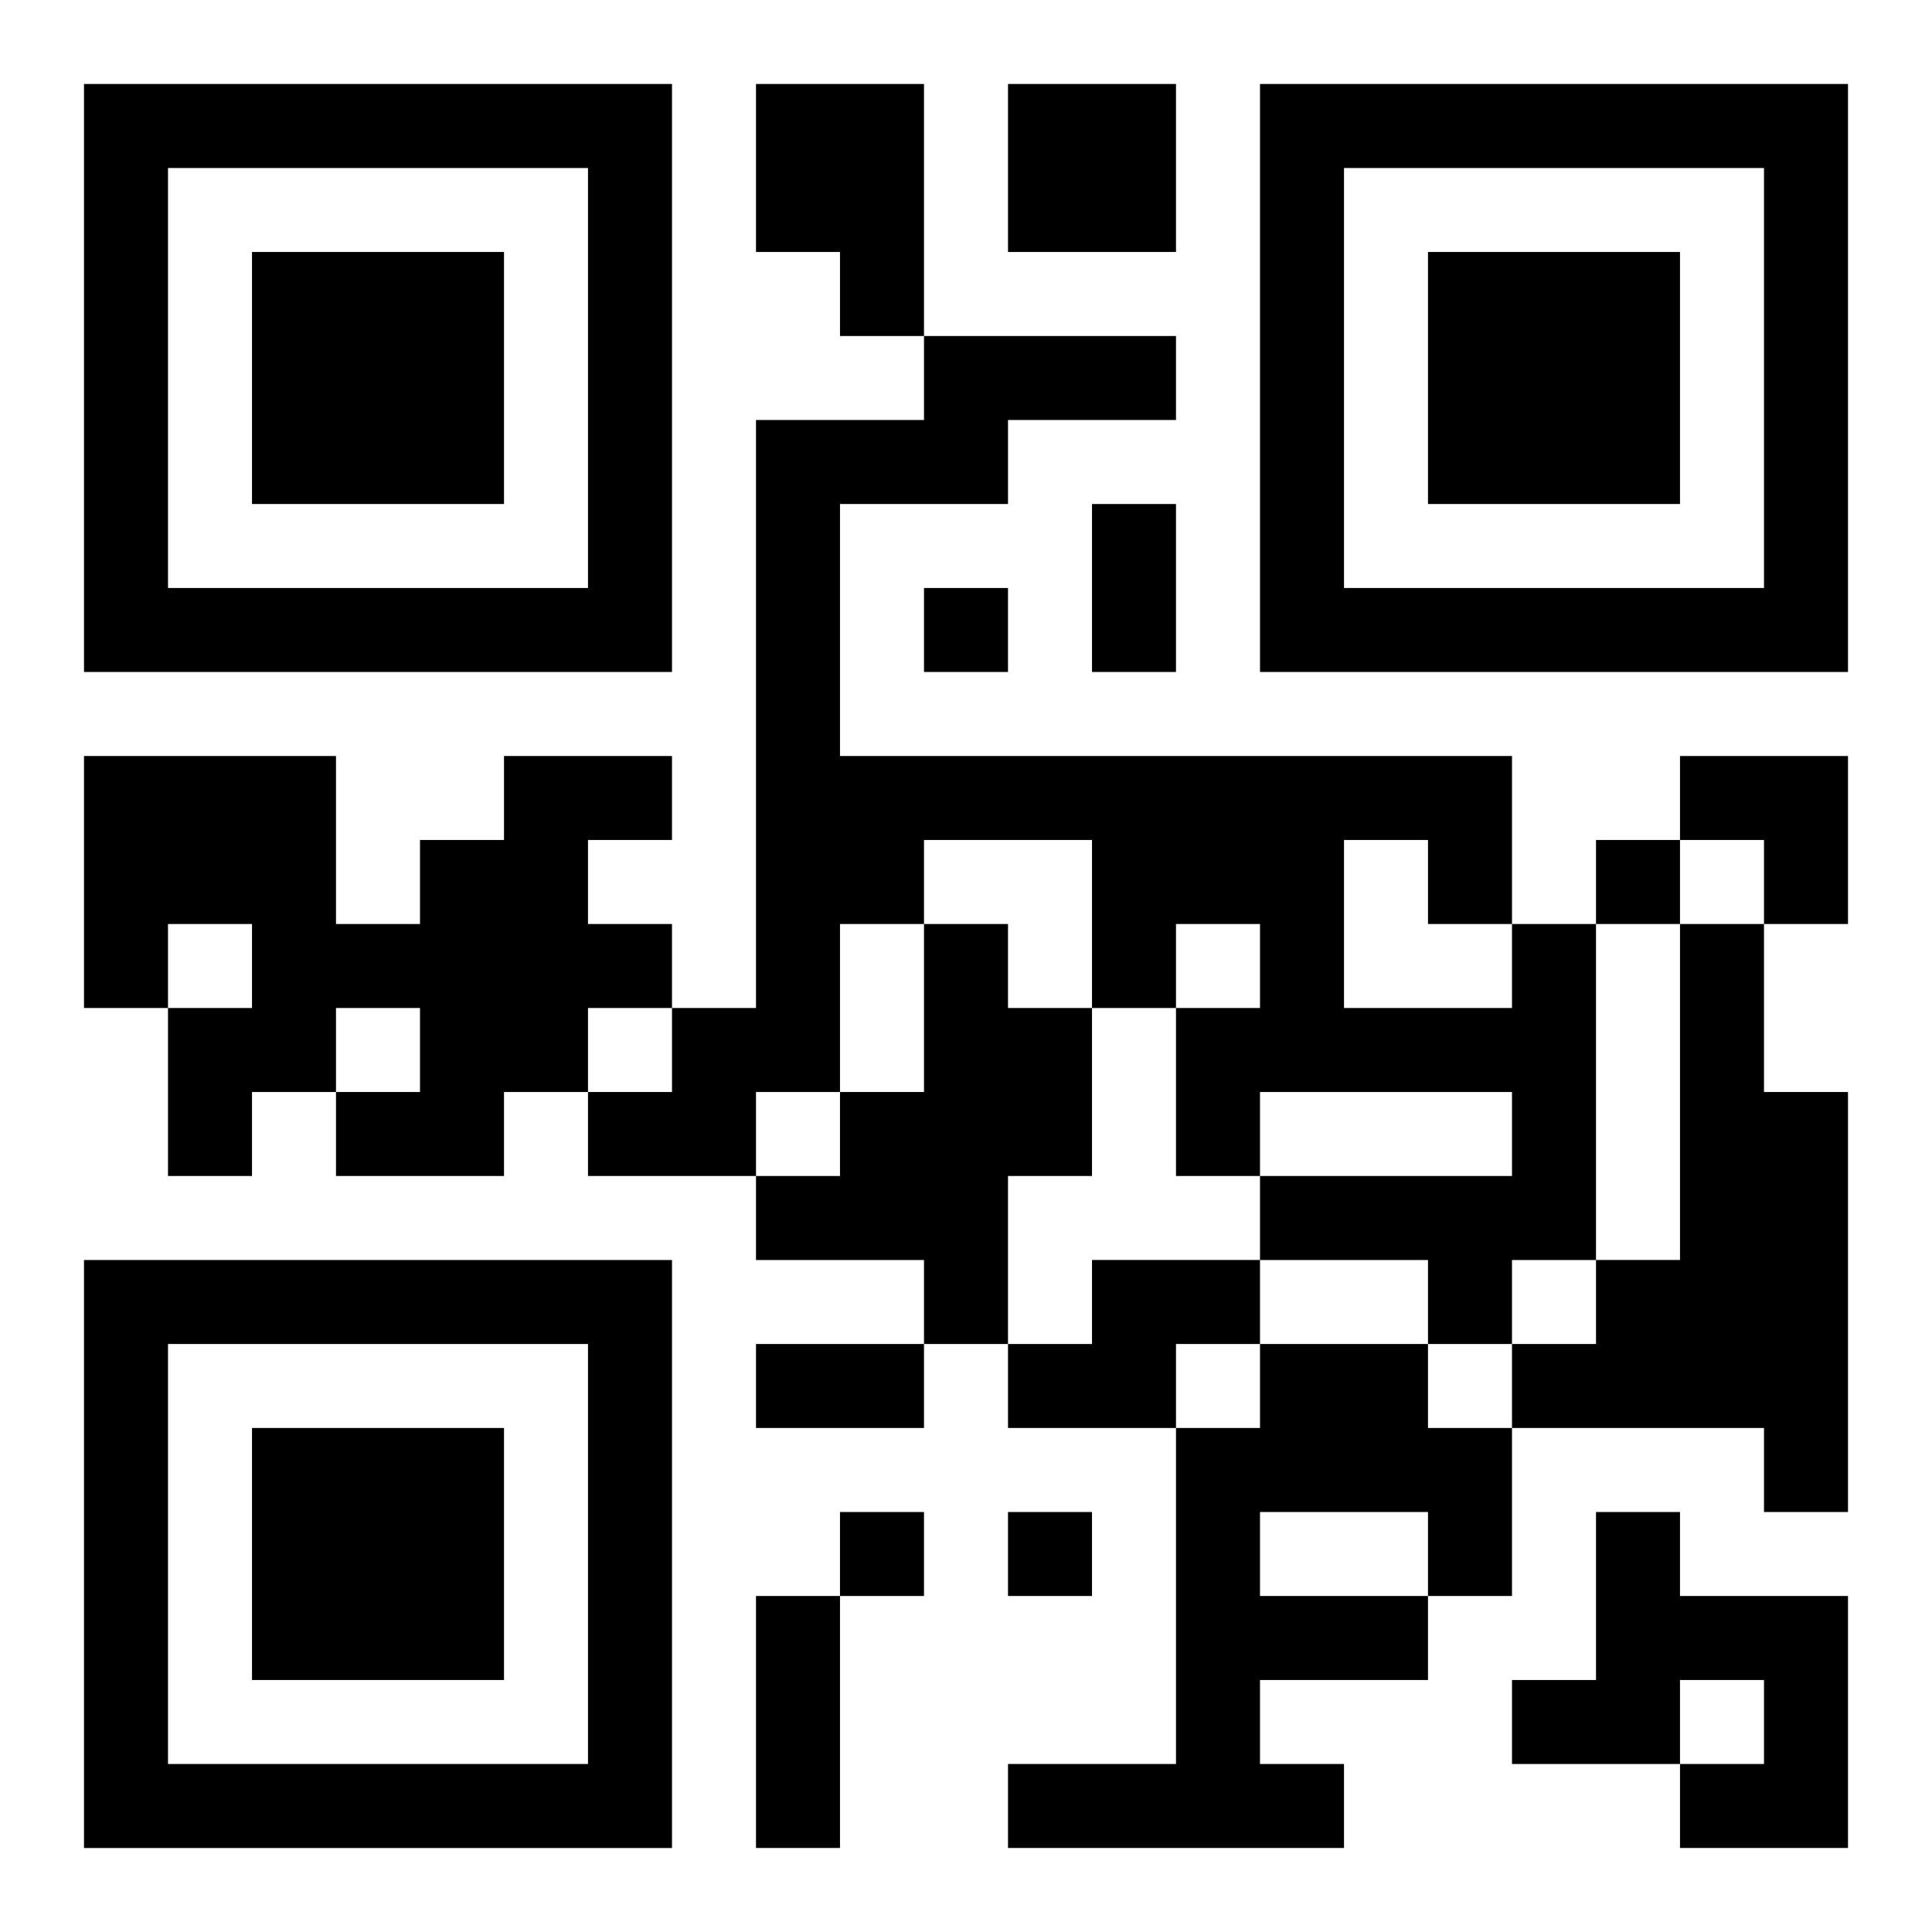
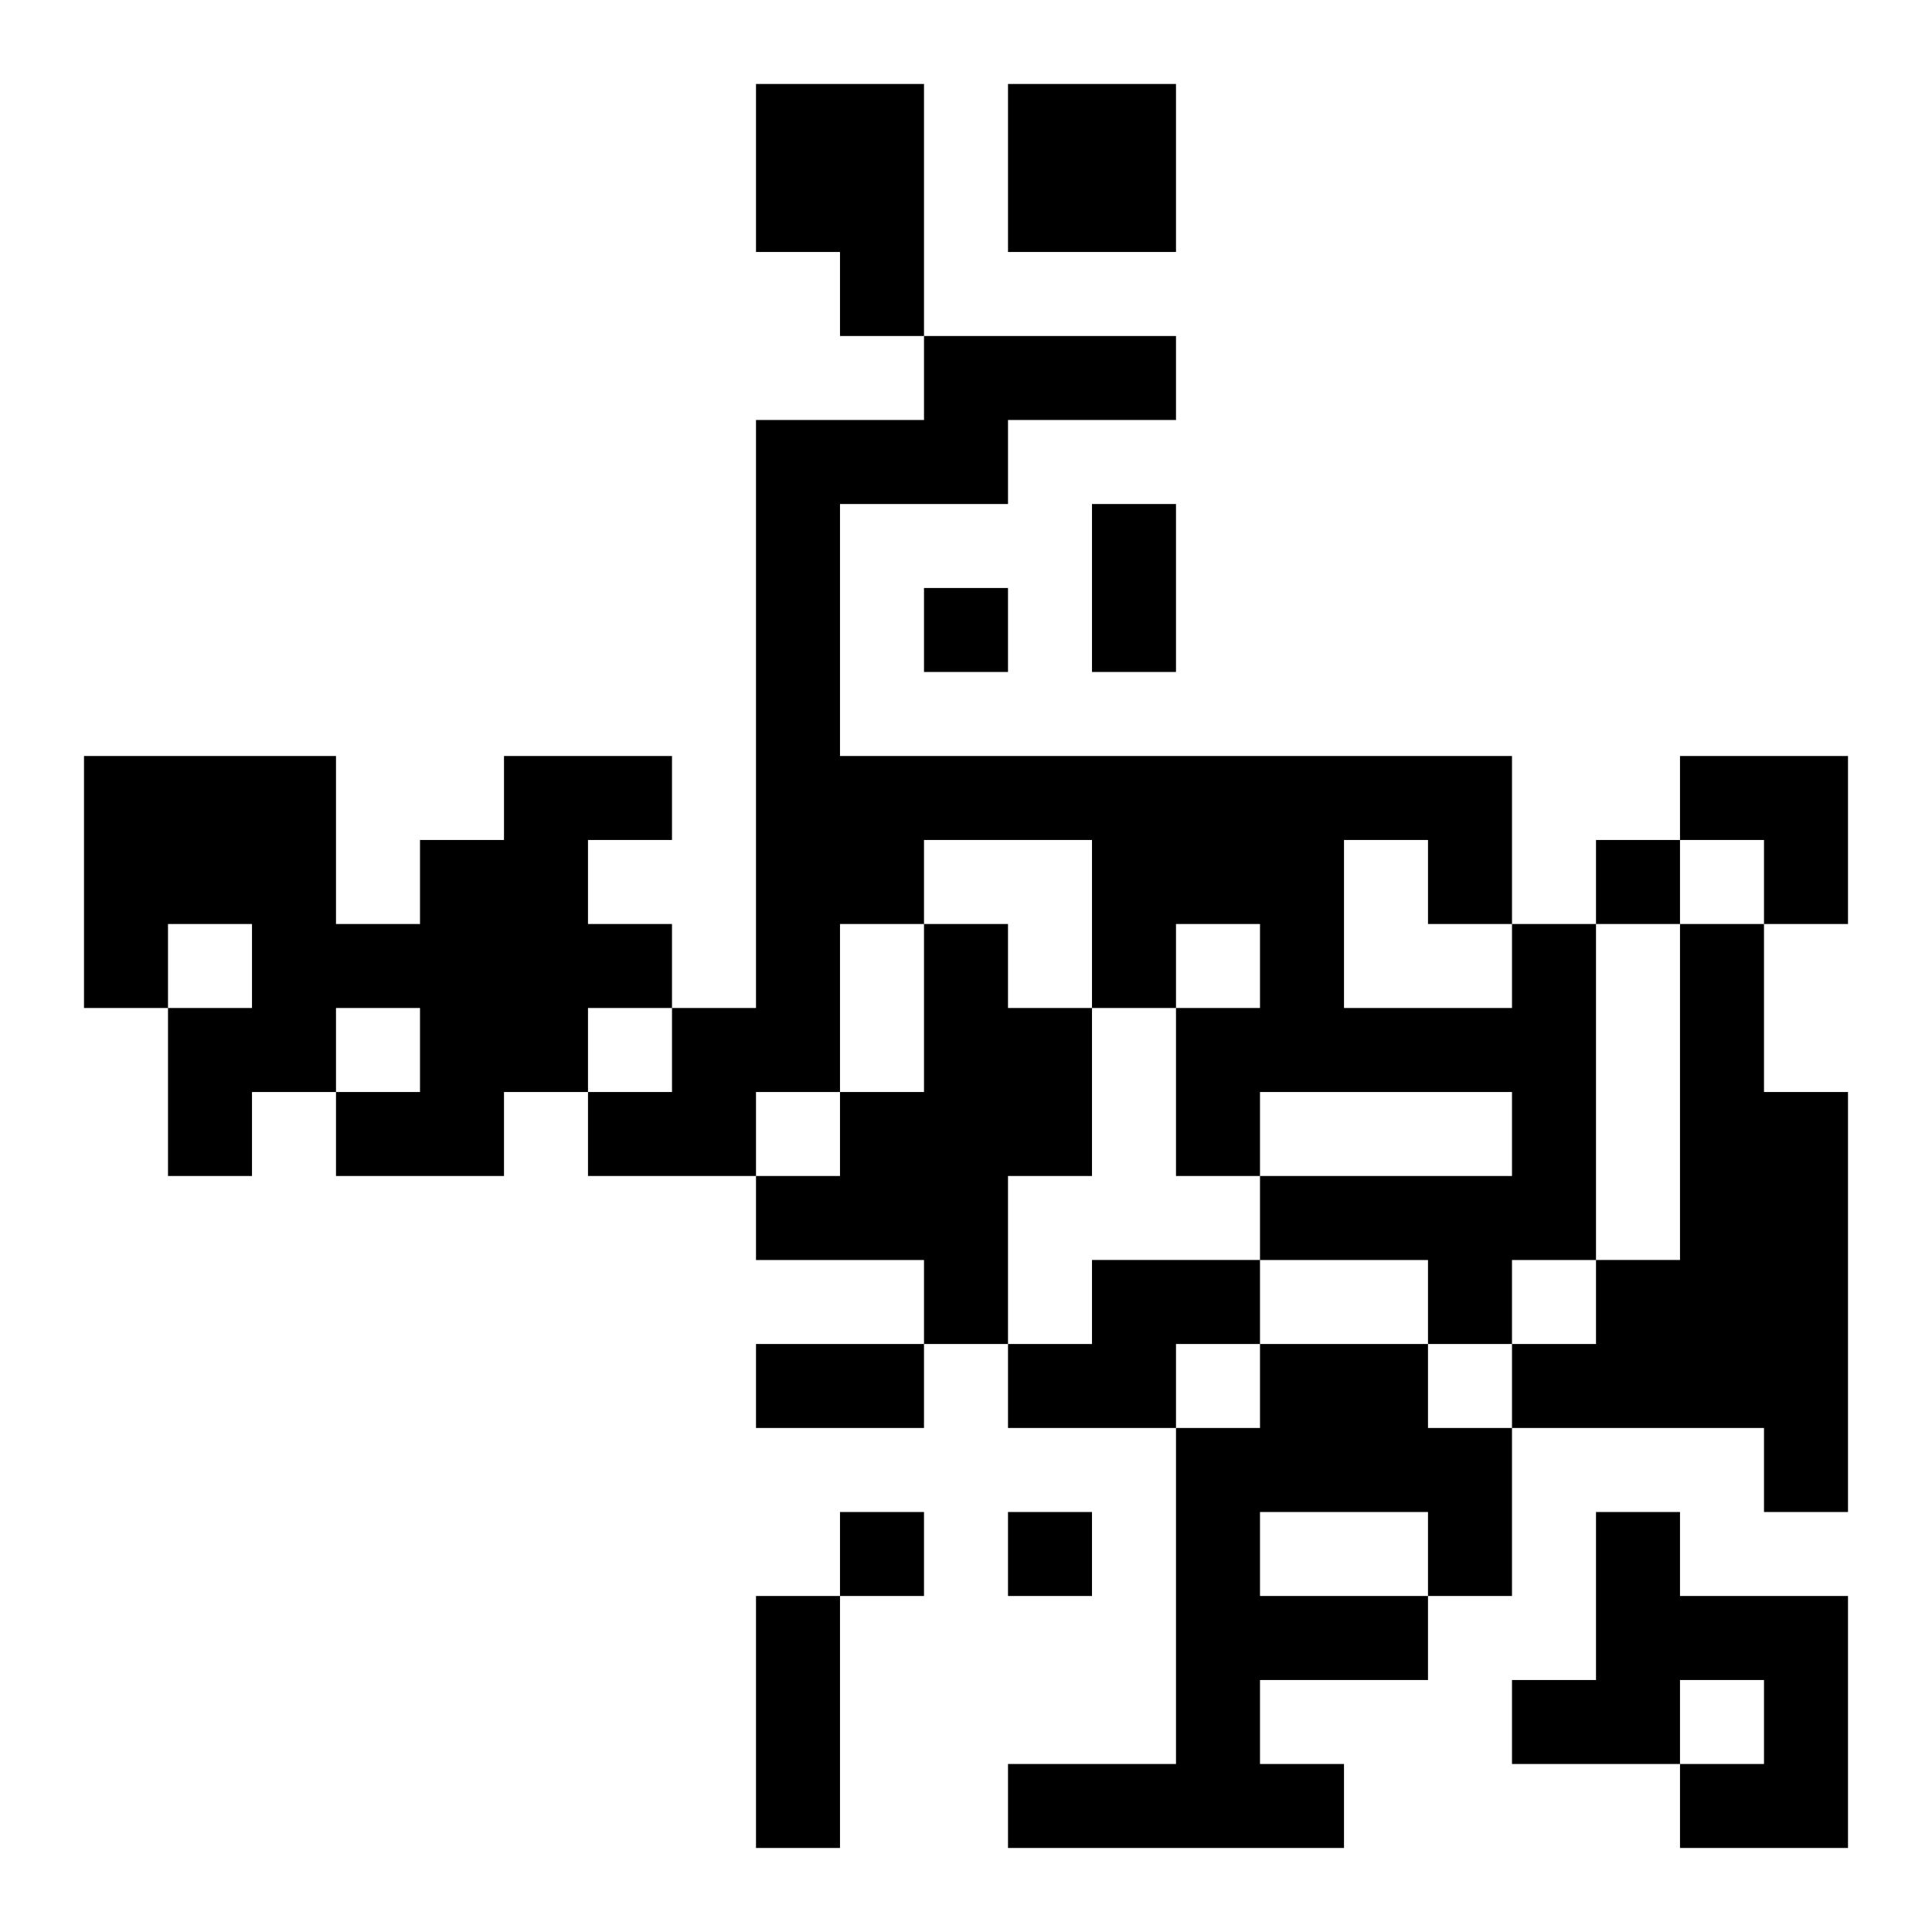
<svg xmlns="http://www.w3.org/2000/svg" xmlns:xlink="http://www.w3.org/1999/xlink" width="250" height="250" baseProfile="full" version="1.1" viewBox="-1 -1 23 23">
  <symbol id="a">
-     <path d="m0 7v7h7v-7h-7zm1 1h5v5h-5v-5zm1 1v3h3v-3h-3z" />
-   </symbol>
+     </symbol>
  <use y="-7" xlink:href="#a" />
  <use y="7" xlink:href="#a" />
  <use x="14" y="-7" xlink:href="#a" />
  <path d="m8 0h2v3h-1v-1h-1v-2m3 0h2v2h-2v-2m-6 8h2v1h-1v1h1v1h-1v1h-1v1h-2v-1h1v-1h-1v1h-1v1h-1v-2h1v-1h-1v1h-1v-3h3v2h1v-1h1v-1m5 2h1v1h1v2h-1v2h-1v-1h-2v-1h1v-1h1v-2m7 0h1v4h-1v1h-1v-1h-2v-1h3v-1h-3v1h-1v-2h1v-1h-1v1h-1v-2h-2v1h-1v2h-1v1h-2v-1h1v-1h1v-7h2v-1h3v1h-2v1h-2v3h8v2m-2-1v2h2v-1h-1v-1h-1m4 1h1v2h1v5h-1v-1h-3v-1h1v-1h1v-4m-7 4h2v1h-1v1h-2v-1h1v-1m2 1h2v1h1v2h-1v1h-2v1h1v1h-4v-1h2v-4h1v-1m0 2v1h2v-1h-2m4 0h1v1h2v3h-2v-1h1v-1h-1v1h-2v-1h1v-2m-8-11v1h1v-1h-1m8 3v1h1v-1h-1m-9 8v1h1v-1h-1m2 0v1h1v-1h-1m1-12h1v2h-1v-2m-4 10h2v1h-2v-1m0 3h1v3h-1v-3m11-10h2v2h-1v-1h-1z" />
</svg>